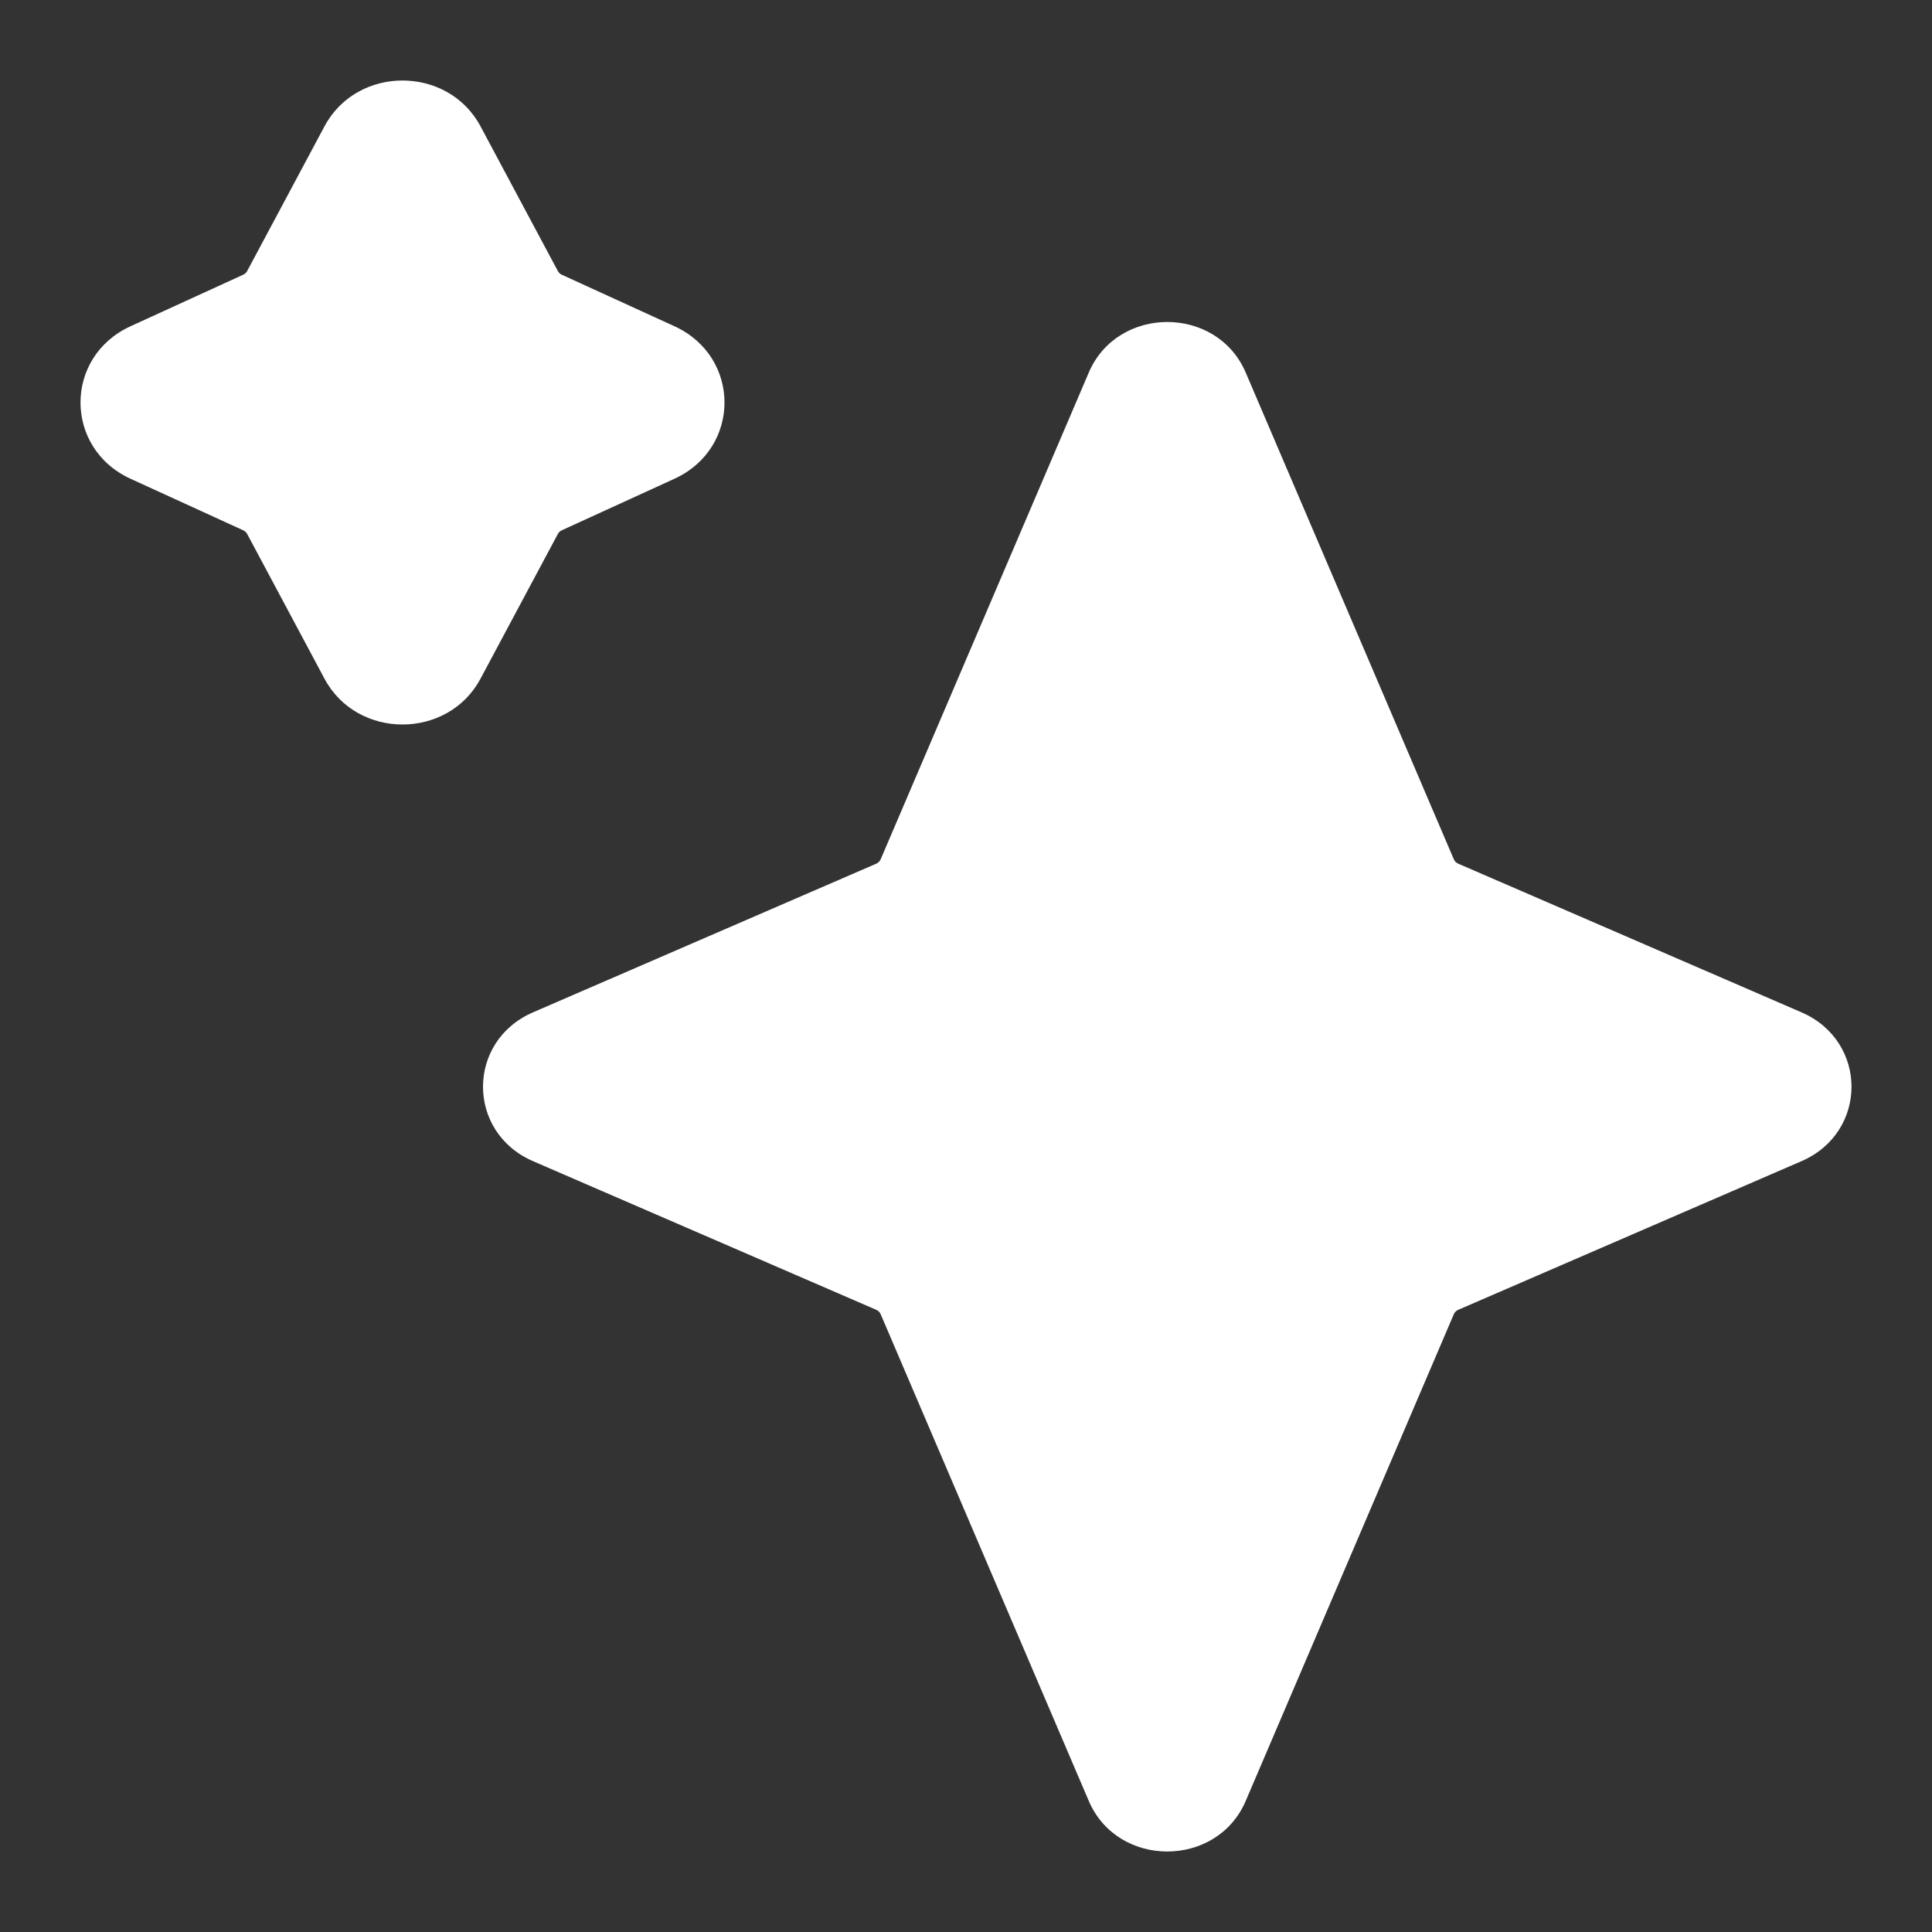
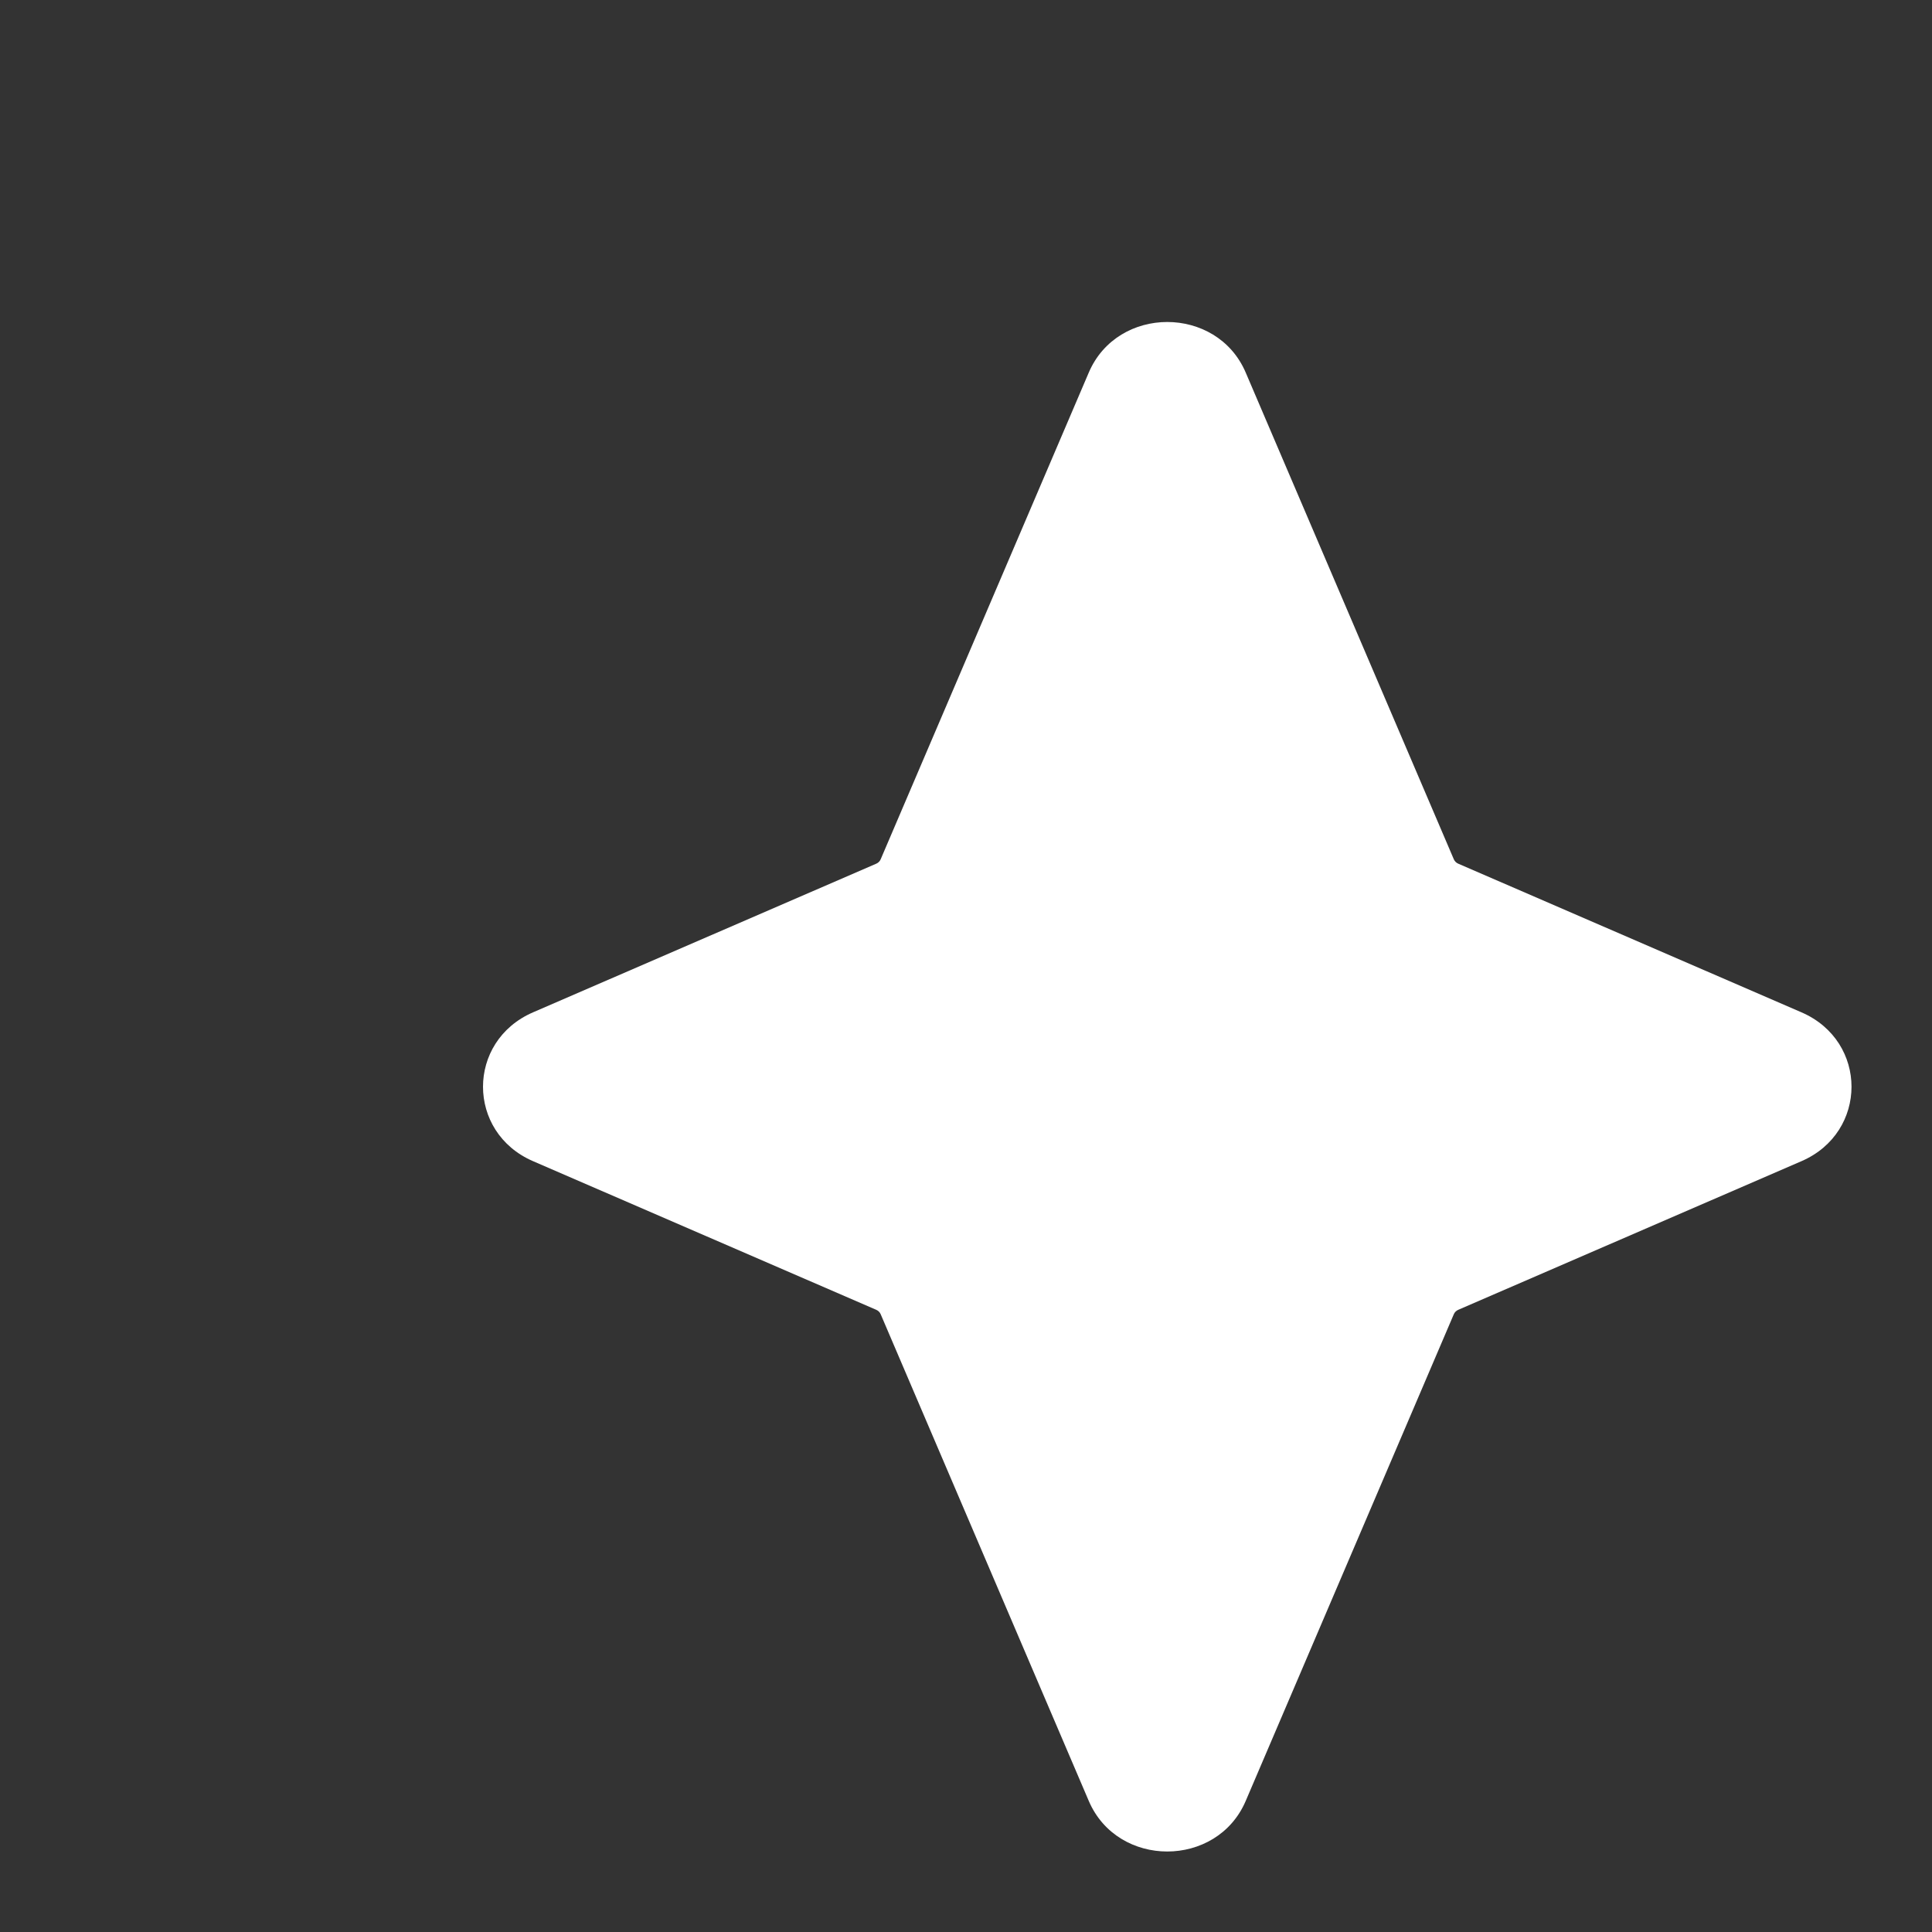
<svg xmlns="http://www.w3.org/2000/svg" width="64" height="64" viewBox="0 0 64 64" fill="none">
  <rect x="0" y="0" width="64" height="64" fill="#333333" stroke="none" />
-   <path d="M10.749 4.185C11.83 2.161 14.836 2.161 15.918 4.185L18.478 8.976C18.507 9.03 18.554 9.074 18.611 9.101L22.341 10.807C24.553 11.819 24.553 14.848 22.341 15.86L18.611 17.566C18.554 17.592 18.507 17.636 18.478 17.691L15.918 22.482C14.836 24.506 11.83 24.506 10.749 22.482L8.189 17.691C8.16 17.636 8.113 17.592 8.055 17.566L4.325 15.86C2.114 14.848 2.114 11.819 4.325 10.807L8.055 9.101C8.113 9.074 8.16 9.03 8.189 8.976L10.749 4.185Z" fill="white" />
  <path d="M36.067 12.342C37.022 10.108 40.311 10.108 41.266 12.342L48.16 28.466C48.188 28.53 48.239 28.581 48.305 28.61L59.677 33.535C61.886 34.492 61.886 37.508 59.677 38.465L48.305 43.39C48.239 43.419 48.188 43.47 48.16 43.534L41.266 59.658C40.311 61.892 37.022 61.892 36.067 59.658L29.173 43.534C29.146 43.47 29.094 43.419 29.029 43.39L17.657 38.465C15.448 37.508 15.448 34.492 17.657 33.535L29.029 28.61C29.094 28.581 29.146 28.53 29.173 28.466L36.067 12.342Z" fill="white" />
</svg>